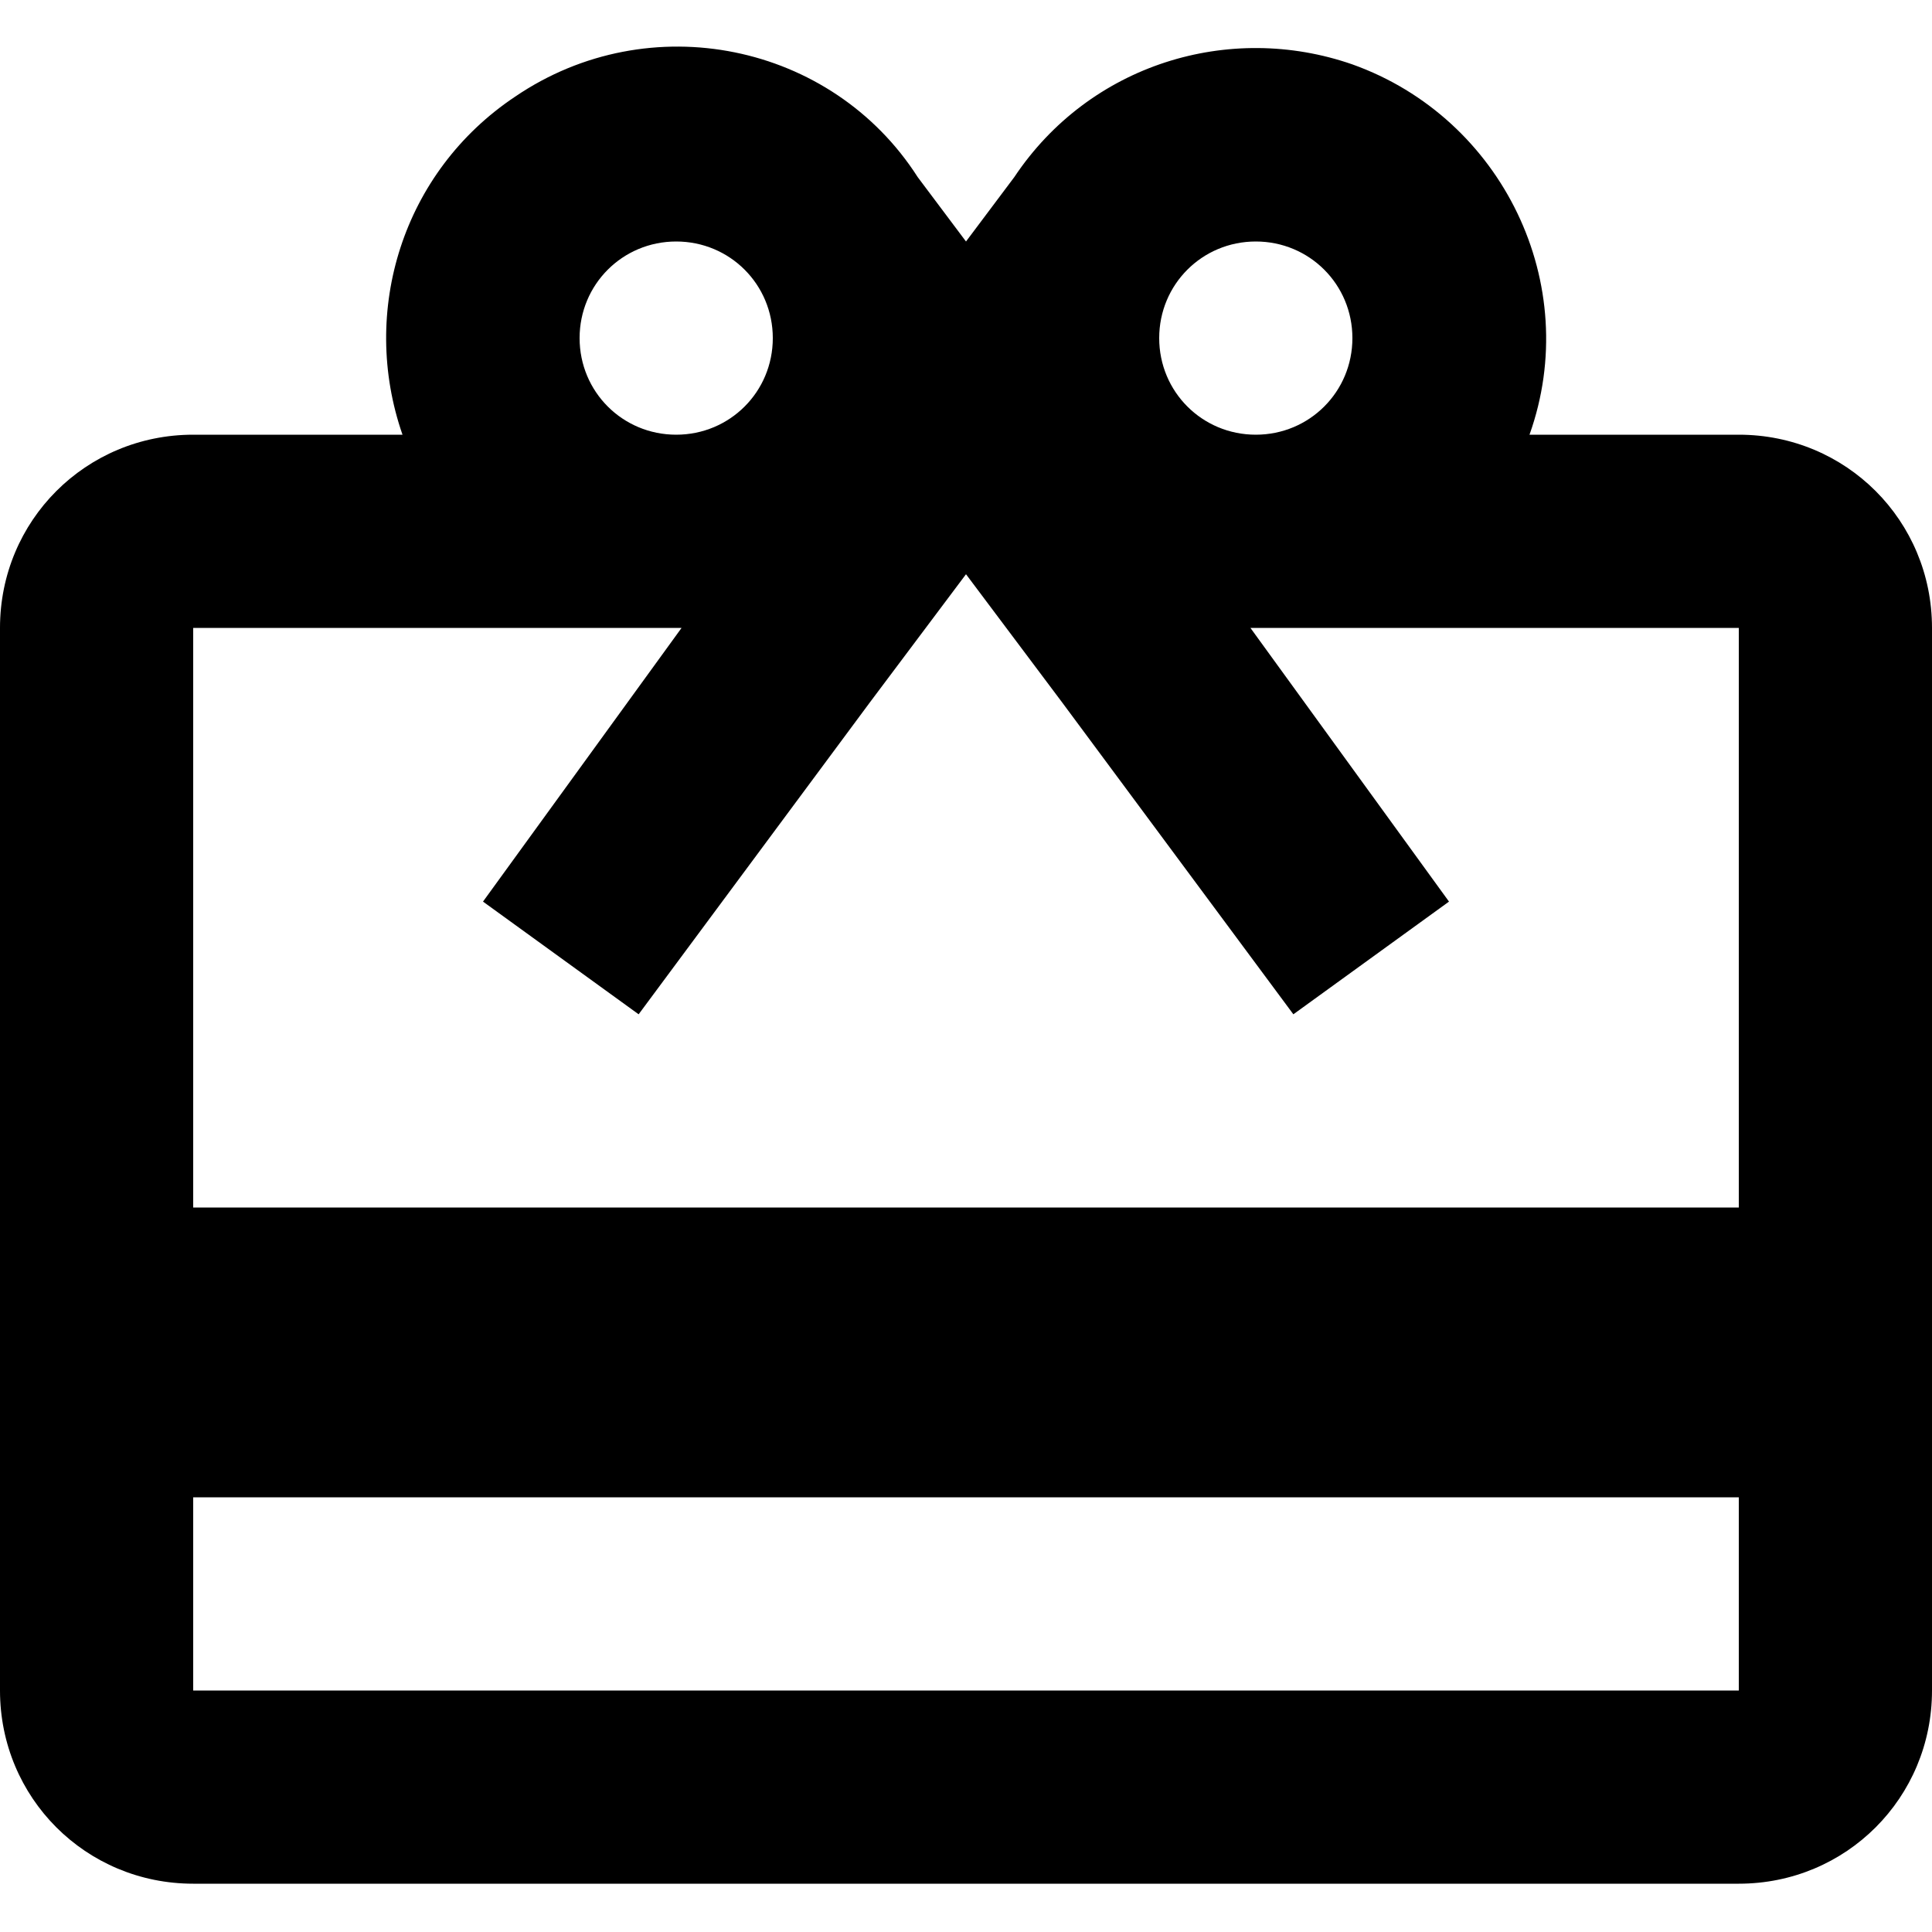
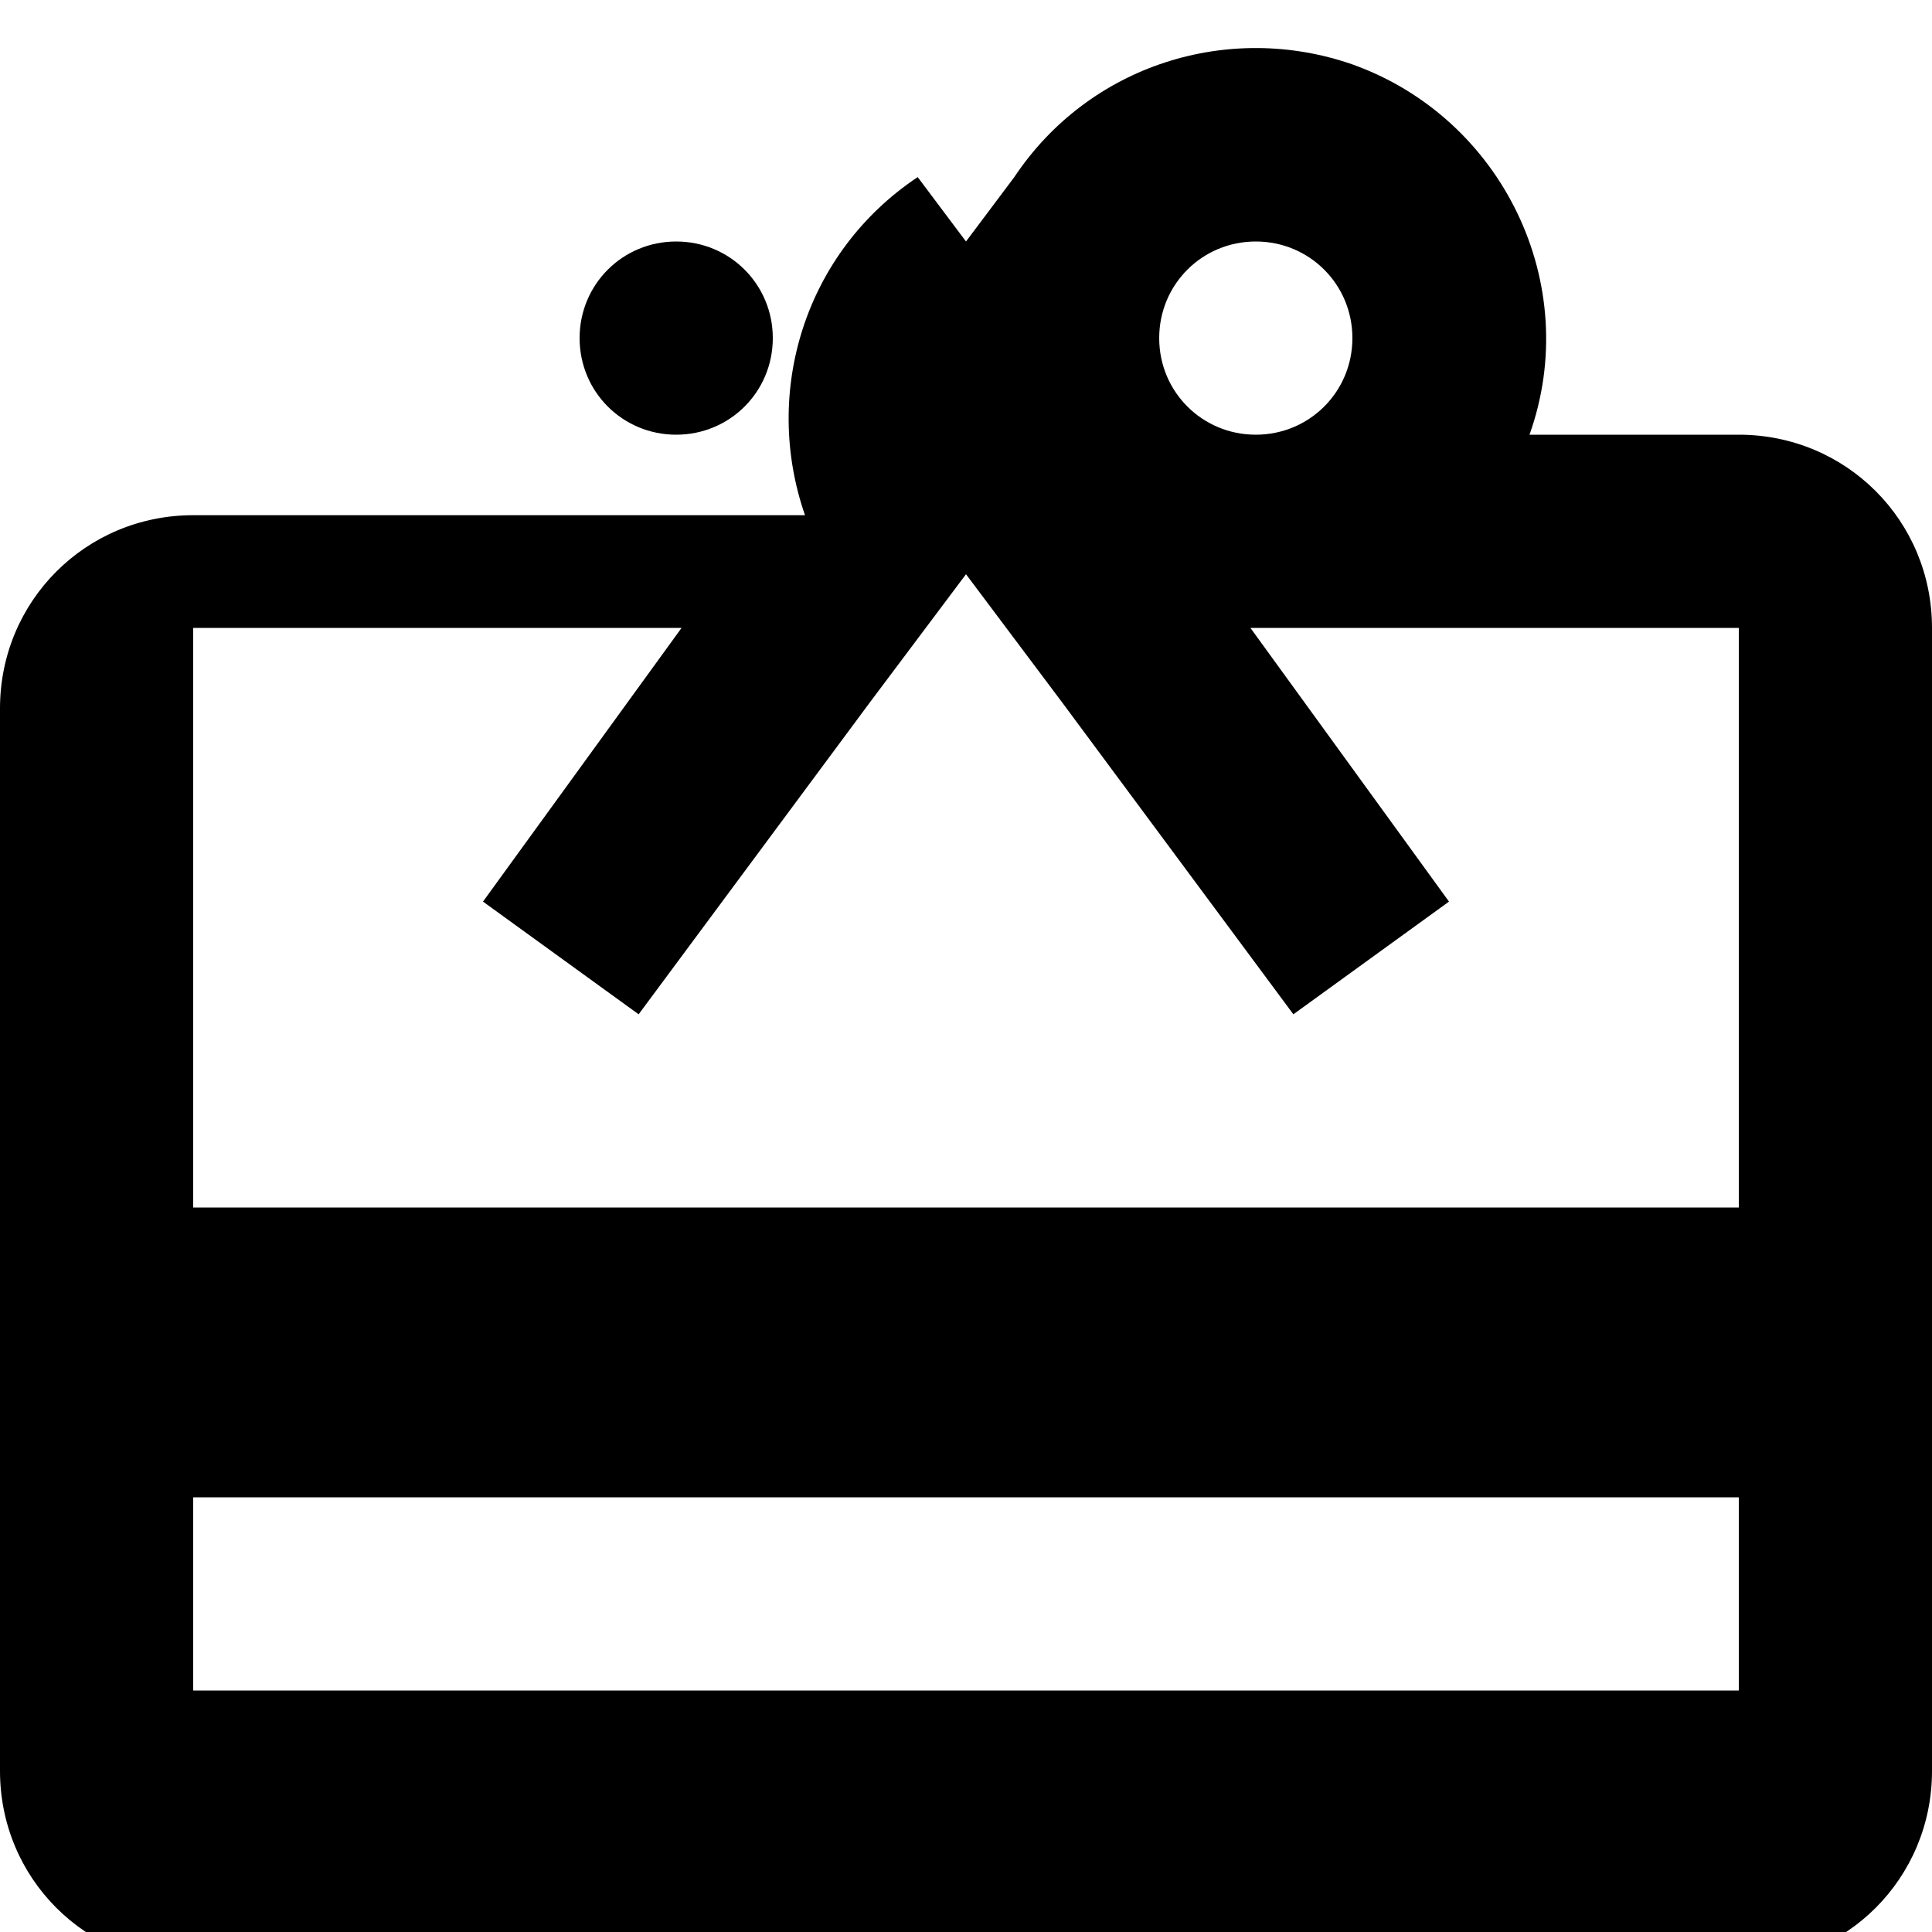
<svg xmlns="http://www.w3.org/2000/svg" id="Layer_1" x="0px" y="0px" viewBox="0 0 36 36" xml:space="preserve">
-   <path id="ic_card_giftcard_24px" d="M32.4,8.1h-3.9c1-2.8-0.5-5.9-3.3-6.9c-2.3-0.8-4.9,0-6.3,2.1L18,4.5l-0.9-1.2 c-1.6-2.5-5-3.2-7.5-1.5c-2.1,1.4-2.9,4-2.1,6.3H3.6c-2,0-3.6,1.6-3.6,3.6c0,0,0,0,0,0l0,19.8c0,2,1.6,3.6,3.6,3.6c0,0,0,0,0,0h28.8 c2,0,3.6-1.6,3.6-3.6c0,0,0,0,0,0V11.7C36,9.7,34.4,8.1,32.4,8.1C32.4,8.1,32.4,8.1,32.4,8.1z M23.4,4.5c1,0,1.8,0.8,1.8,1.8 s-0.8,1.8-1.8,1.8c-1,0-1.8-0.8-1.8-1.8l0,0C21.6,5.3,22.4,4.5,23.4,4.5z M12.6,4.5c1,0,1.8,0.8,1.8,1.8s-0.8,1.8-1.8,1.8 s-1.8-0.8-1.8-1.8S11.6,4.5,12.6,4.5z M32.4,31.5H3.6v-3.6h28.8V31.5z M32.4,22.5H3.6V11.7h9.1L9,16.8l2.9,2.1l4.3-5.8l1.8-2.4 l1.8,2.4l4.3,5.8l2.9-2.1l-3.7-5.1h9.1L32.4,22.5z" />
+   <path id="ic_card_giftcard_24px" d="M32.4,8.1h-3.9c1-2.8-0.5-5.9-3.3-6.9c-2.3-0.8-4.9,0-6.3,2.1L18,4.5l-0.9-1.2 c-2.1,1.4-2.9,4-2.1,6.3H3.6c-2,0-3.6,1.6-3.6,3.6c0,0,0,0,0,0l0,19.8c0,2,1.6,3.6,3.6,3.6c0,0,0,0,0,0h28.8 c2,0,3.6-1.6,3.6-3.6c0,0,0,0,0,0V11.7C36,9.7,34.4,8.1,32.4,8.1C32.4,8.1,32.4,8.1,32.4,8.1z M23.4,4.5c1,0,1.8,0.8,1.8,1.8 s-0.8,1.8-1.8,1.8c-1,0-1.8-0.8-1.8-1.8l0,0C21.6,5.3,22.4,4.5,23.4,4.5z M12.6,4.5c1,0,1.8,0.8,1.8,1.8s-0.8,1.8-1.8,1.8 s-1.8-0.8-1.8-1.8S11.6,4.5,12.6,4.5z M32.4,31.5H3.6v-3.6h28.8V31.5z M32.4,22.5H3.6V11.7h9.1L9,16.8l2.9,2.1l4.3-5.8l1.8-2.4 l1.8,2.4l4.3,5.8l2.9-2.1l-3.7-5.1h9.1L32.4,22.5z" />
</svg>